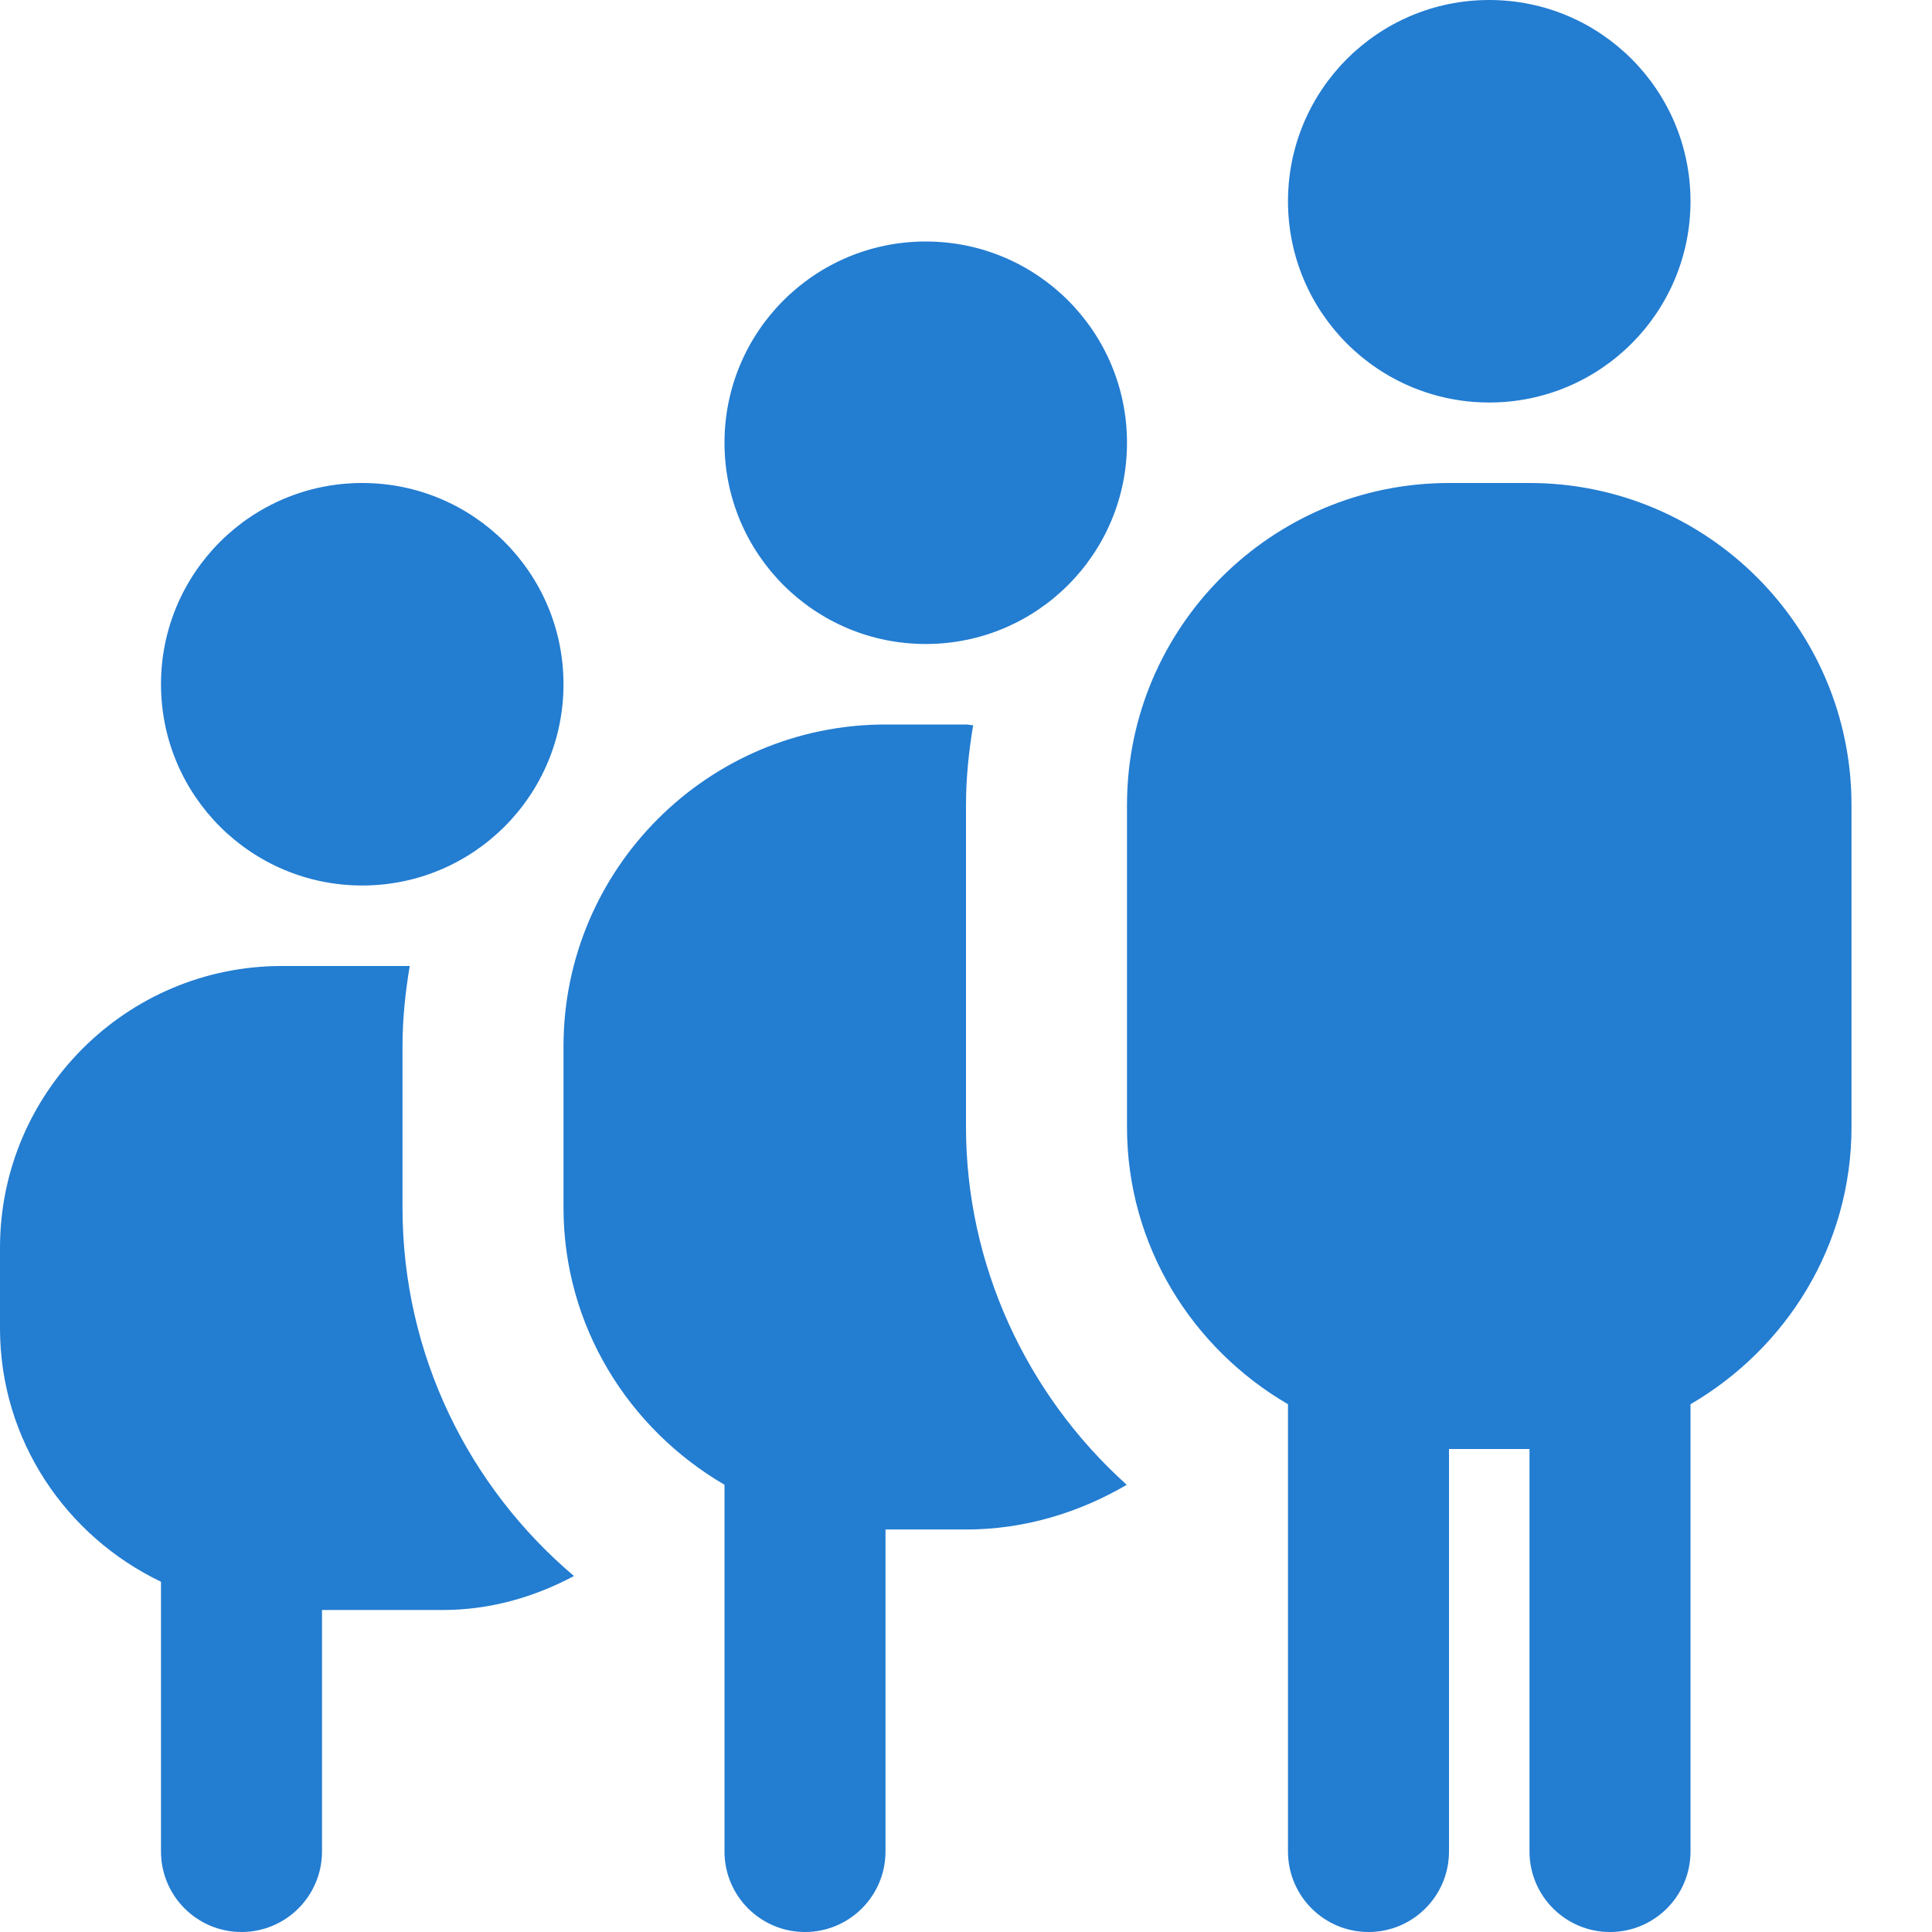
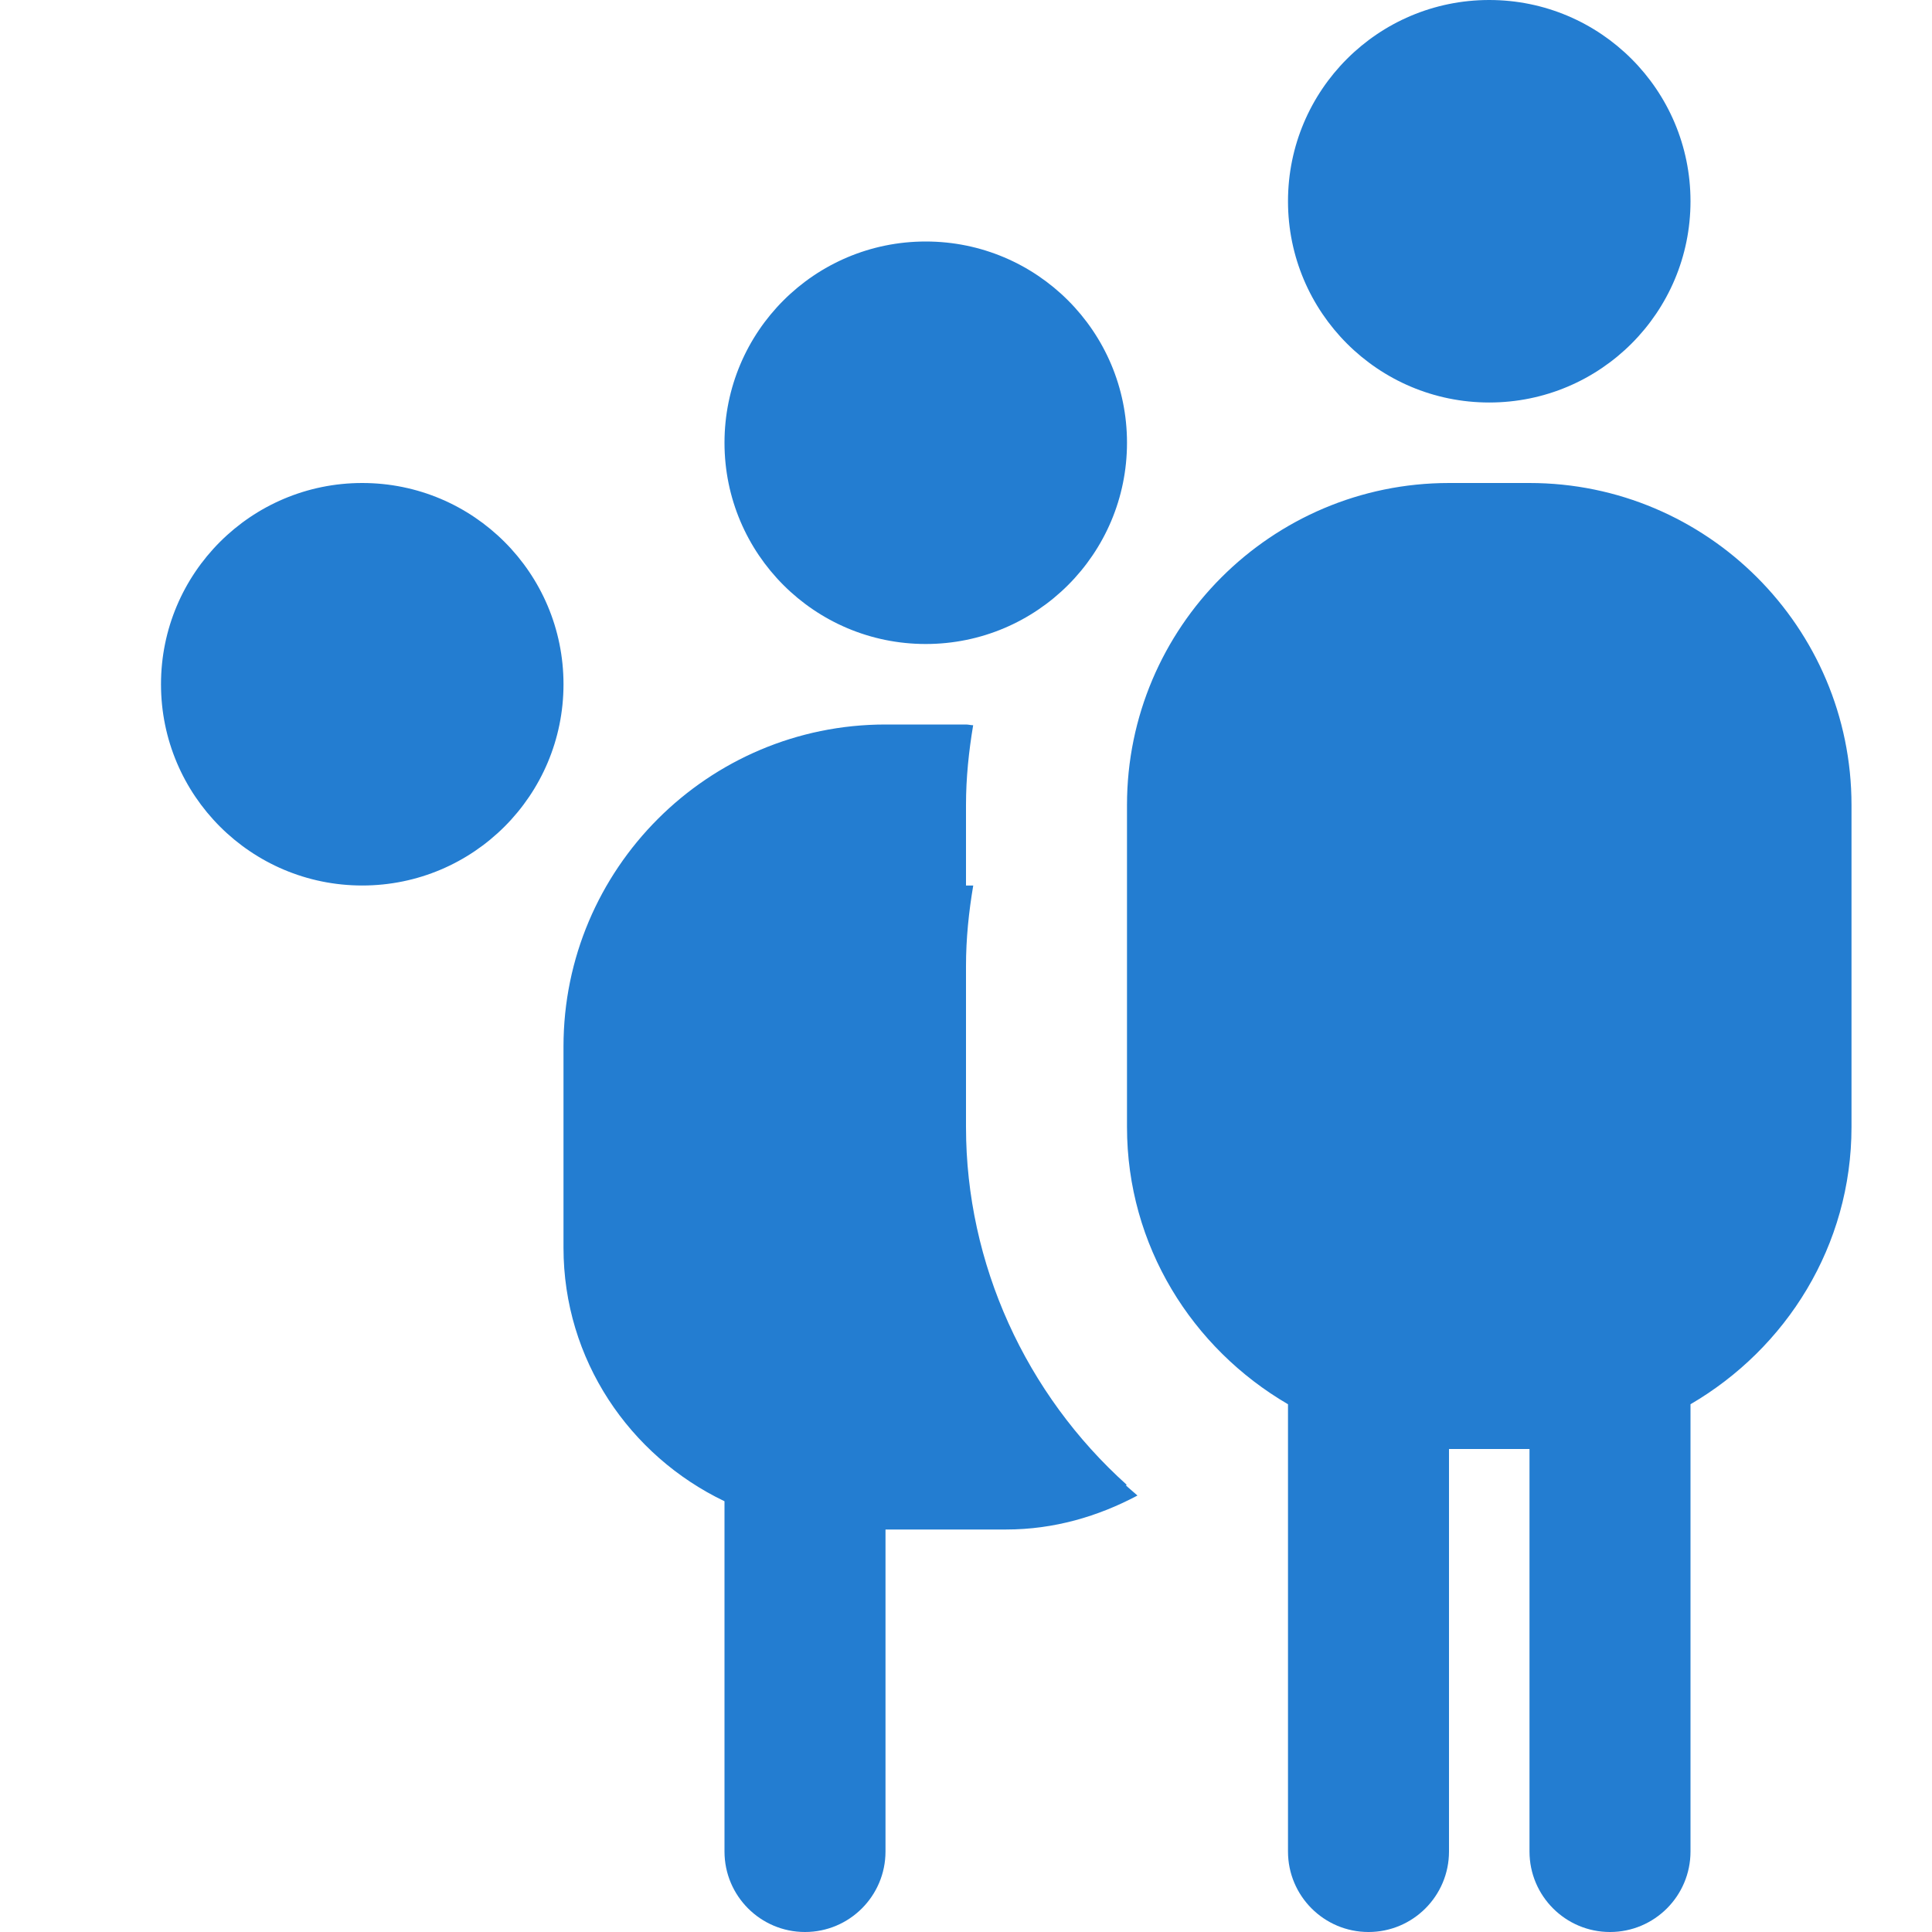
<svg xmlns="http://www.w3.org/2000/svg" id="Layer_1" data-name="Layer 1" viewBox="0 0 24 24" width="300" height="300" version="1.1">
  <g width="100%" height="100%" transform="matrix(1,0,0,1,0,0)">
-     <path d="m2,8.5c0-1.381,1.119-2.5,2.5-2.5s2.5,1.119,2.5,2.5-1.119,2.5-2.5,2.5-2.5-1.119-2.5-2.5Zm9.5-.5c1.381,0,2.5-1.119,2.5-2.5s-1.119-2.5-2.5-2.5-2.5,1.119-2.5,2.5,1.119,2.5,2.5,2.5Zm7-3c1.381,0,2.5-1.119,2.5-2.5s-1.119-2.5-2.5-2.5-2.5,1.119-2.5,2.5,1.119,2.5,2.5,2.5Zm.5,1h-1c-2.206,0-4,1.794-4,4v4c0,1.474.81,2.75,2,3.444v5.556c0,.552.448,1,1,1s1-.448,1-1v-5h1v5c0,.552.448,1,1,1s1-.448,1-1v-5.556c1.19-.694,2-1.97,2-3.444v-4c0-2.206-1.794-4-4-4Zm-7,8v-4c0-.338.035-.668.089-.991-.03,0-.058-.009-.089-.009h-1c-2.206,0-4,1.794-4,4v2c0,1.474.81,2.75,2,3.444v4.556c0,.552.448,1,1,1s1-.448,1-1v-4h1c.731,0,1.407-.211,1.997-.555-1.254-1.127-1.997-2.743-1.997-4.445Zm-7,1v-2c0-.341.035-.674.09-1h-1.59c-1.93,0-3.5,1.57-3.5,3.5v1c0,1.391.822,2.585,2,3.149v3.351c0,.552.448,1,1,1s1-.448,1-1v-3h1.5c.592,0,1.141-.162,1.63-.422-1.301-1.102-2.13-2.744-2.13-4.578Z" fill="#237dd1" fill-opacity="1" data-original-color="#000000ff" stroke="none" stroke-opacity="1" />
+     <path d="m2,8.5c0-1.381,1.119-2.5,2.5-2.5s2.5,1.119,2.5,2.5-1.119,2.5-2.5,2.5-2.5-1.119-2.5-2.5Zm9.5-.5c1.381,0,2.5-1.119,2.5-2.5s-1.119-2.5-2.5-2.5-2.5,1.119-2.5,2.5,1.119,2.5,2.5,2.5Zm7-3c1.381,0,2.5-1.119,2.5-2.5s-1.119-2.5-2.5-2.5-2.5,1.119-2.5,2.5,1.119,2.5,2.5,2.5Zm.5,1h-1c-2.206,0-4,1.794-4,4v4c0,1.474.81,2.75,2,3.444v5.556c0,.552.448,1,1,1s1-.448,1-1v-5h1v5c0,.552.448,1,1,1s1-.448,1-1v-5.556c1.19-.694,2-1.97,2-3.444v-4c0-2.206-1.794-4-4-4Zm-7,8v-4c0-.338.035-.668.089-.991-.03,0-.058-.009-.089-.009h-1c-2.206,0-4,1.794-4,4v2c0,1.474.81,2.75,2,3.444v4.556c0,.552.448,1,1,1s1-.448,1-1v-4h1c.731,0,1.407-.211,1.997-.555-1.254-1.127-1.997-2.743-1.997-4.445Zv-2c0-.341.035-.674.09-1h-1.59c-1.93,0-3.5,1.57-3.5,3.5v1c0,1.391.822,2.585,2,3.149v3.351c0,.552.448,1,1,1s1-.448,1-1v-3h1.5c.592,0,1.141-.162,1.63-.422-1.301-1.102-2.13-2.744-2.13-4.578Z" fill="#237dd1" fill-opacity="1" data-original-color="#000000ff" stroke="none" stroke-opacity="1" />
  </g>
</svg>